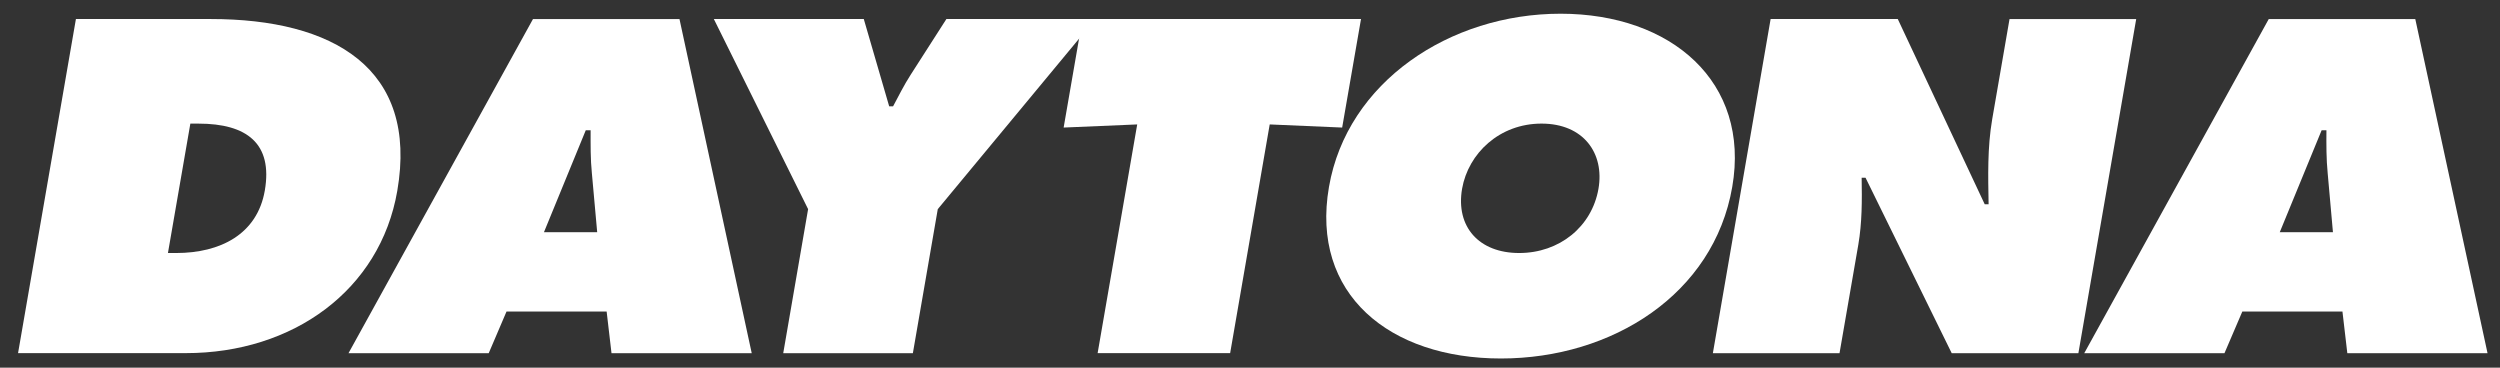
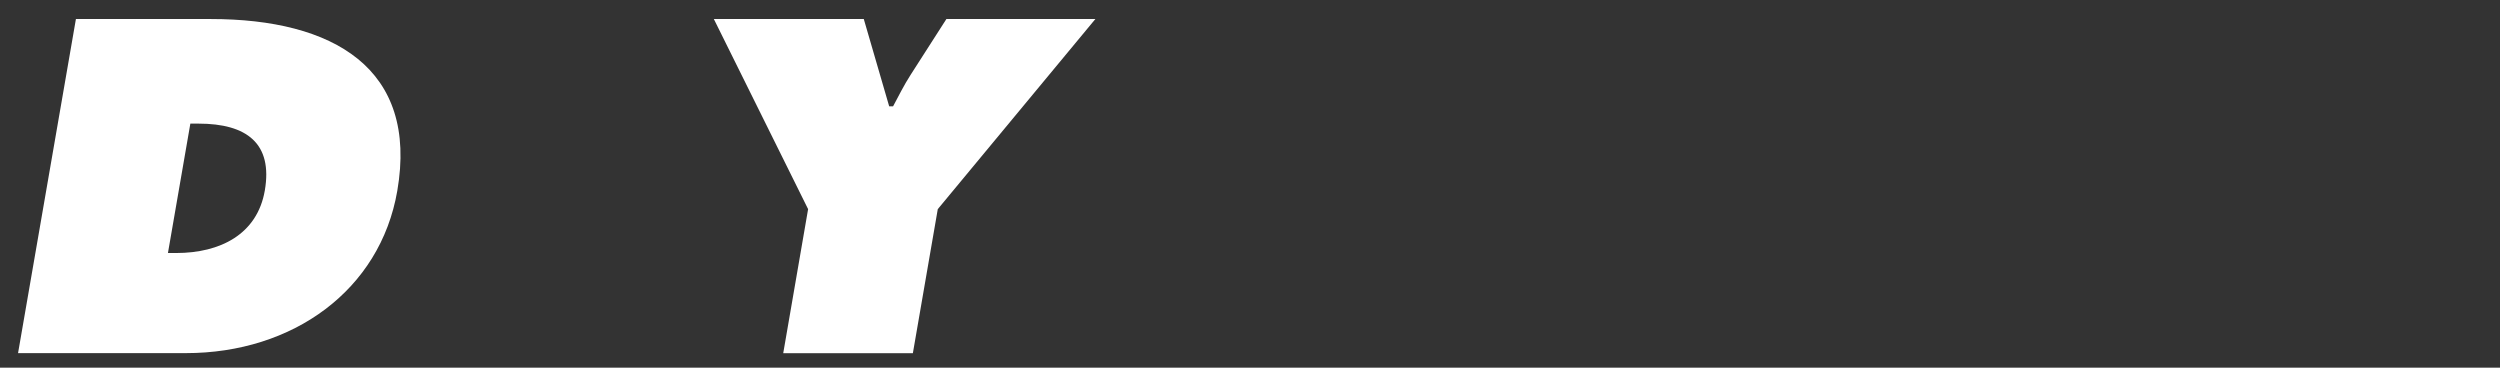
<svg xmlns="http://www.w3.org/2000/svg" width="136" height="20" viewBox="0 0 136 20" fill="none">
  <rect x="0" y="0" width="136" height="20" fill="#333333" stroke="none" />
  <path d="M4.13 1.035H11.47C18.125 1.035 22.766 3.71 21.612 10.384C20.679 15.789 15.931 19.21 10.114 19.21H0.982L4.13 1.035ZM9.136 13.764H9.582C11.975 13.764 13.993 12.751 14.406 10.363C14.846 7.81 13.431 6.725 10.801 6.725H10.355L9.136 13.764Z" fill="white" />
-   <path d="M26.586 19.214H18.958L28.994 1.038H36.964L40.894 19.214H33.266L33.001 16.946H27.555L26.586 19.214ZM32.487 12.632L32.198 9.424C32.118 8.651 32.13 7.858 32.13 7.085H31.866L29.591 12.632H32.487Z" fill="white" />
  <path d="M46.99 1.035L48.372 5.785H48.583C48.893 5.206 49.178 4.629 49.538 4.07L51.484 1.035H59.588L51.015 11.377L49.66 19.213H42.608L43.961 11.377L38.833 1.035H46.99Z" fill="white" />
-   <path d="M58.885 1.035H74.039L73.014 6.939L69.072 6.769L66.92 19.21H59.711L61.864 6.769L57.862 6.939L58.885 1.035Z" fill="white" />
-   <path d="M94.234 10.17C93.226 16.006 87.7 19.502 81.65 19.502C75.598 19.502 71.285 16.006 72.296 10.17C73.282 4.459 78.871 0.746 84.894 0.746C90.919 0.746 95.227 4.459 94.234 10.17ZM79.537 10.268C79.183 12.34 80.458 13.764 82.643 13.764C84.825 13.764 86.597 12.34 86.957 10.268C87.29 8.342 86.148 6.724 83.859 6.724C81.57 6.724 79.876 8.342 79.537 10.268Z" fill="white" />
-   <path d="M96.322 1.035H103.239L107.969 11.113H108.18C108.153 9.596 108.111 8.027 108.376 6.484L109.318 1.038H116.209L113.064 19.213H106.173L101.485 9.668H101.274C101.295 10.919 101.298 12.102 101.093 13.306L100.07 19.213H93.18L96.322 1.035Z" fill="white" />
-   <path d="M121.011 19.214H113.383L123.419 1.038H131.392L135.322 19.214H127.694L127.429 16.946H121.983L121.011 19.214ZM126.912 12.632L126.626 9.424C126.549 8.651 126.552 7.858 126.558 7.085H126.297L124.019 12.632H126.912Z" fill="white" />
</svg>